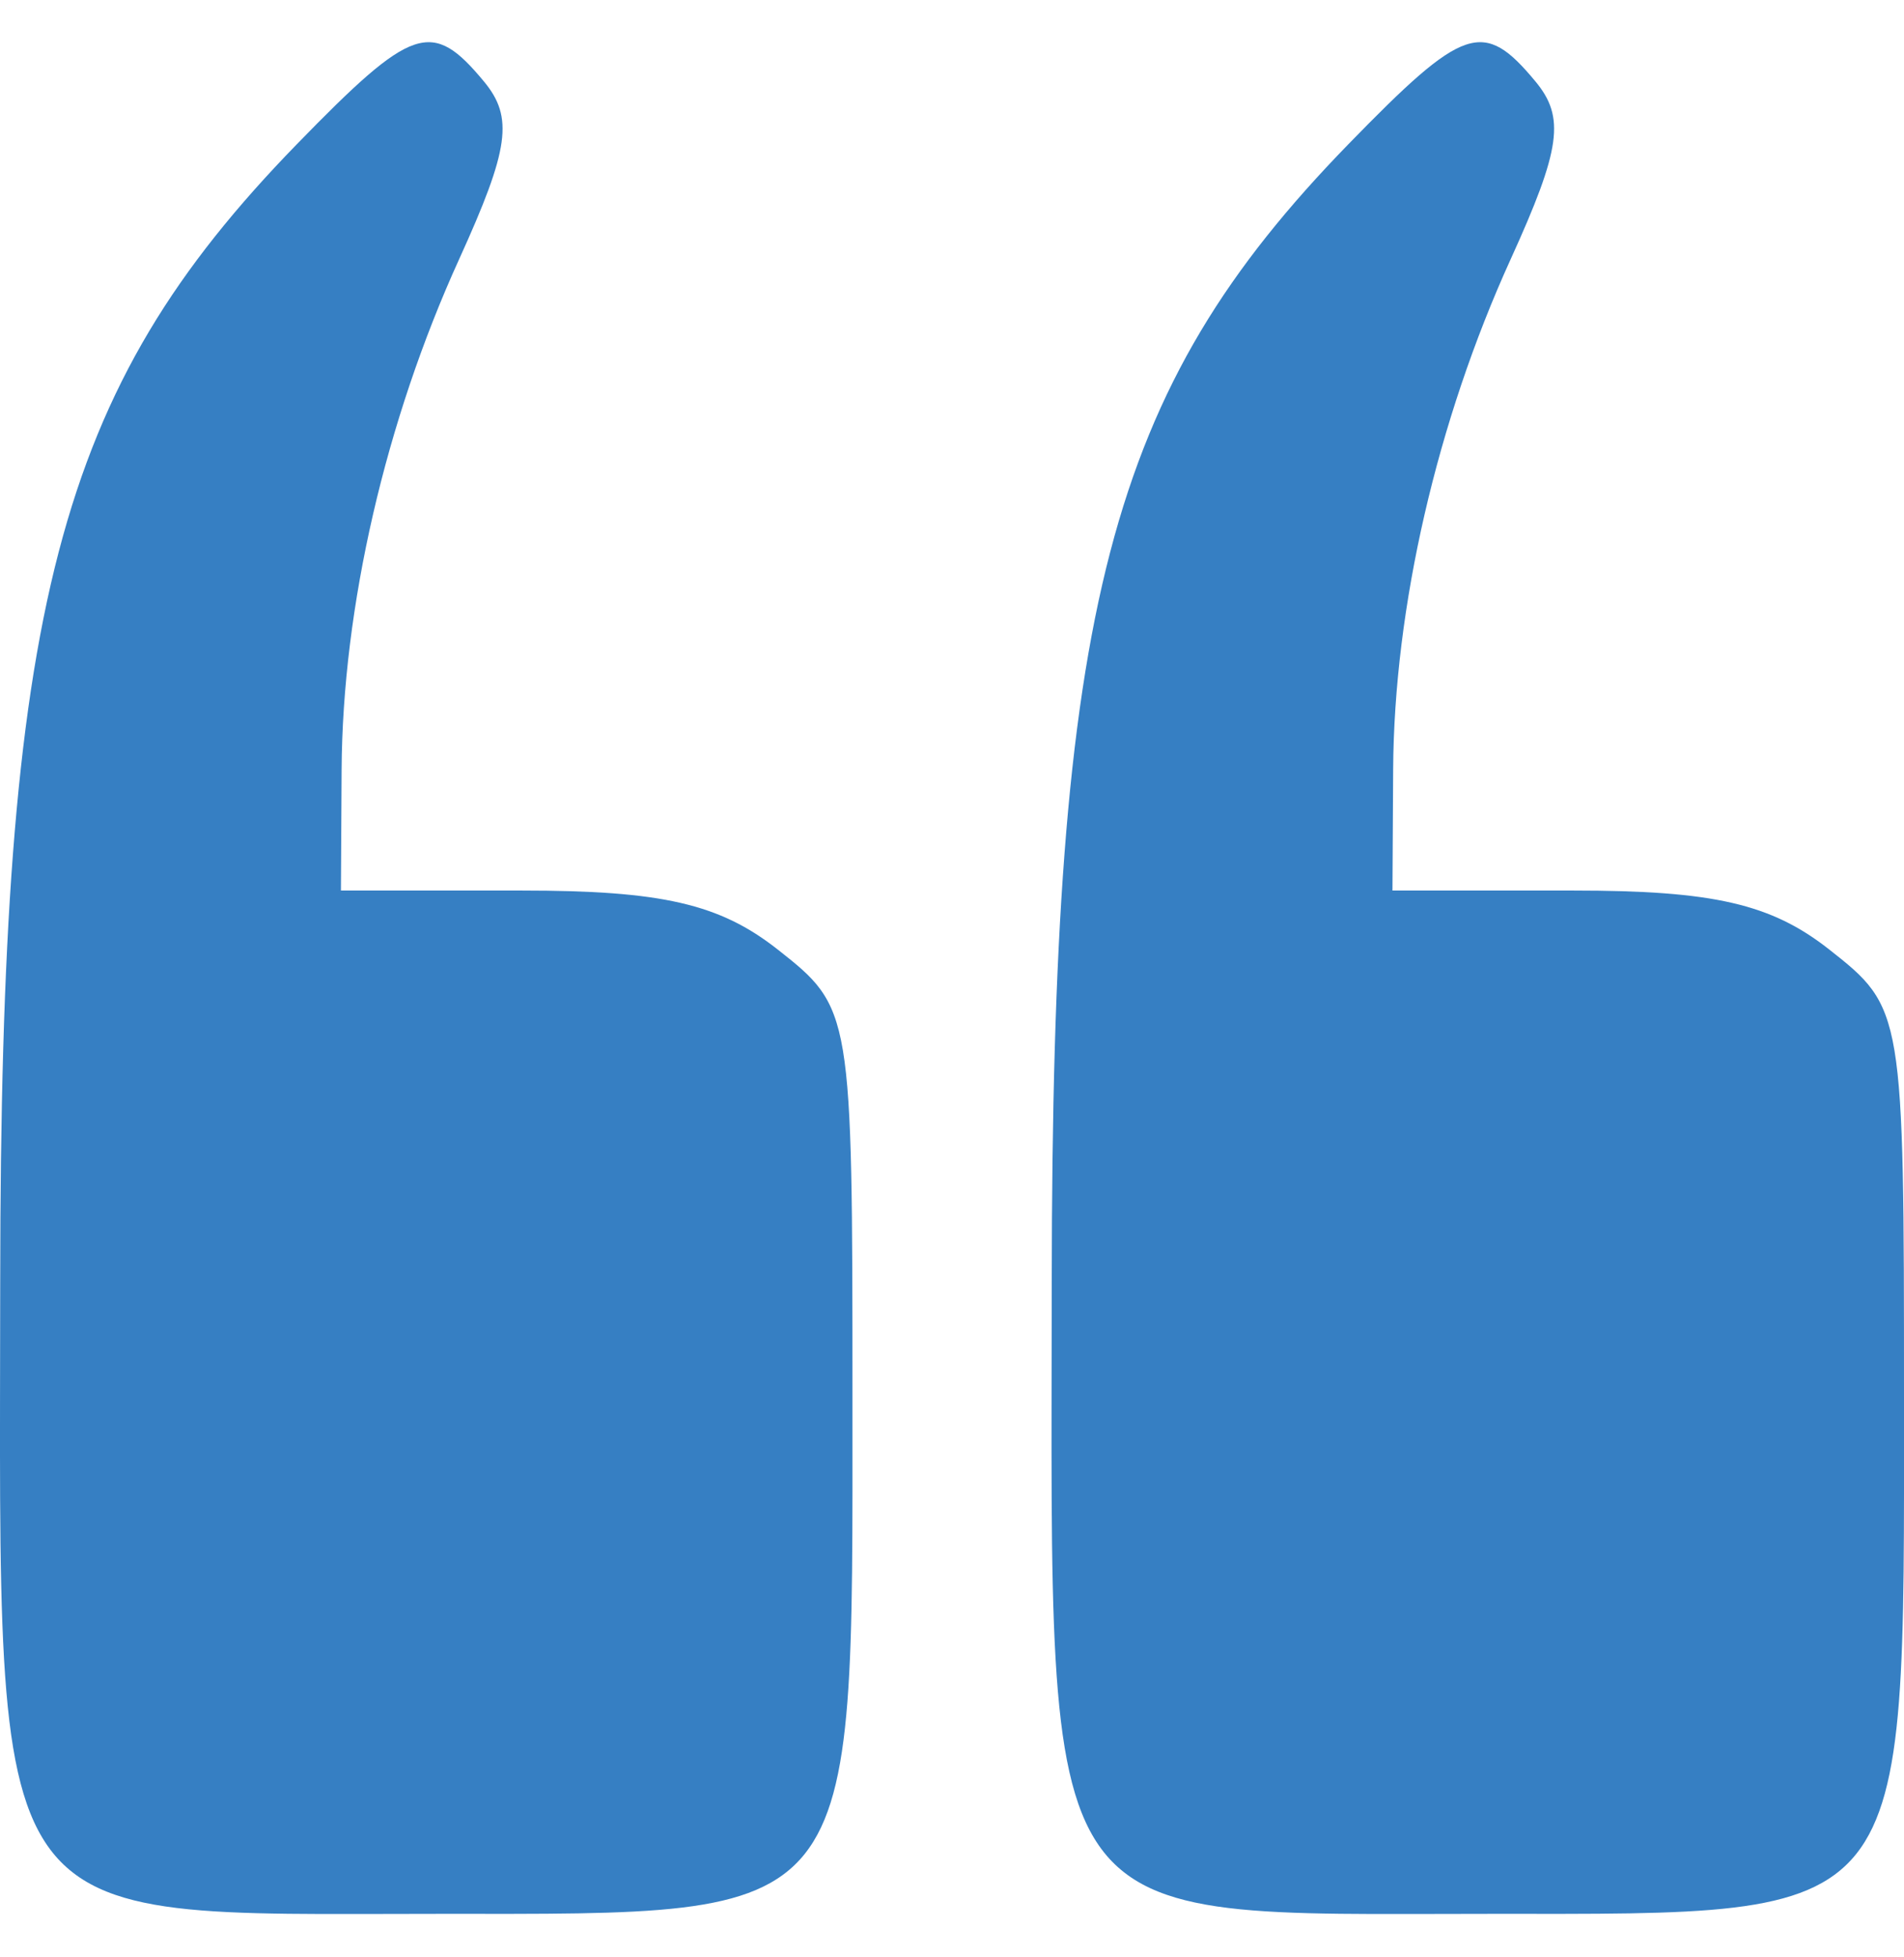
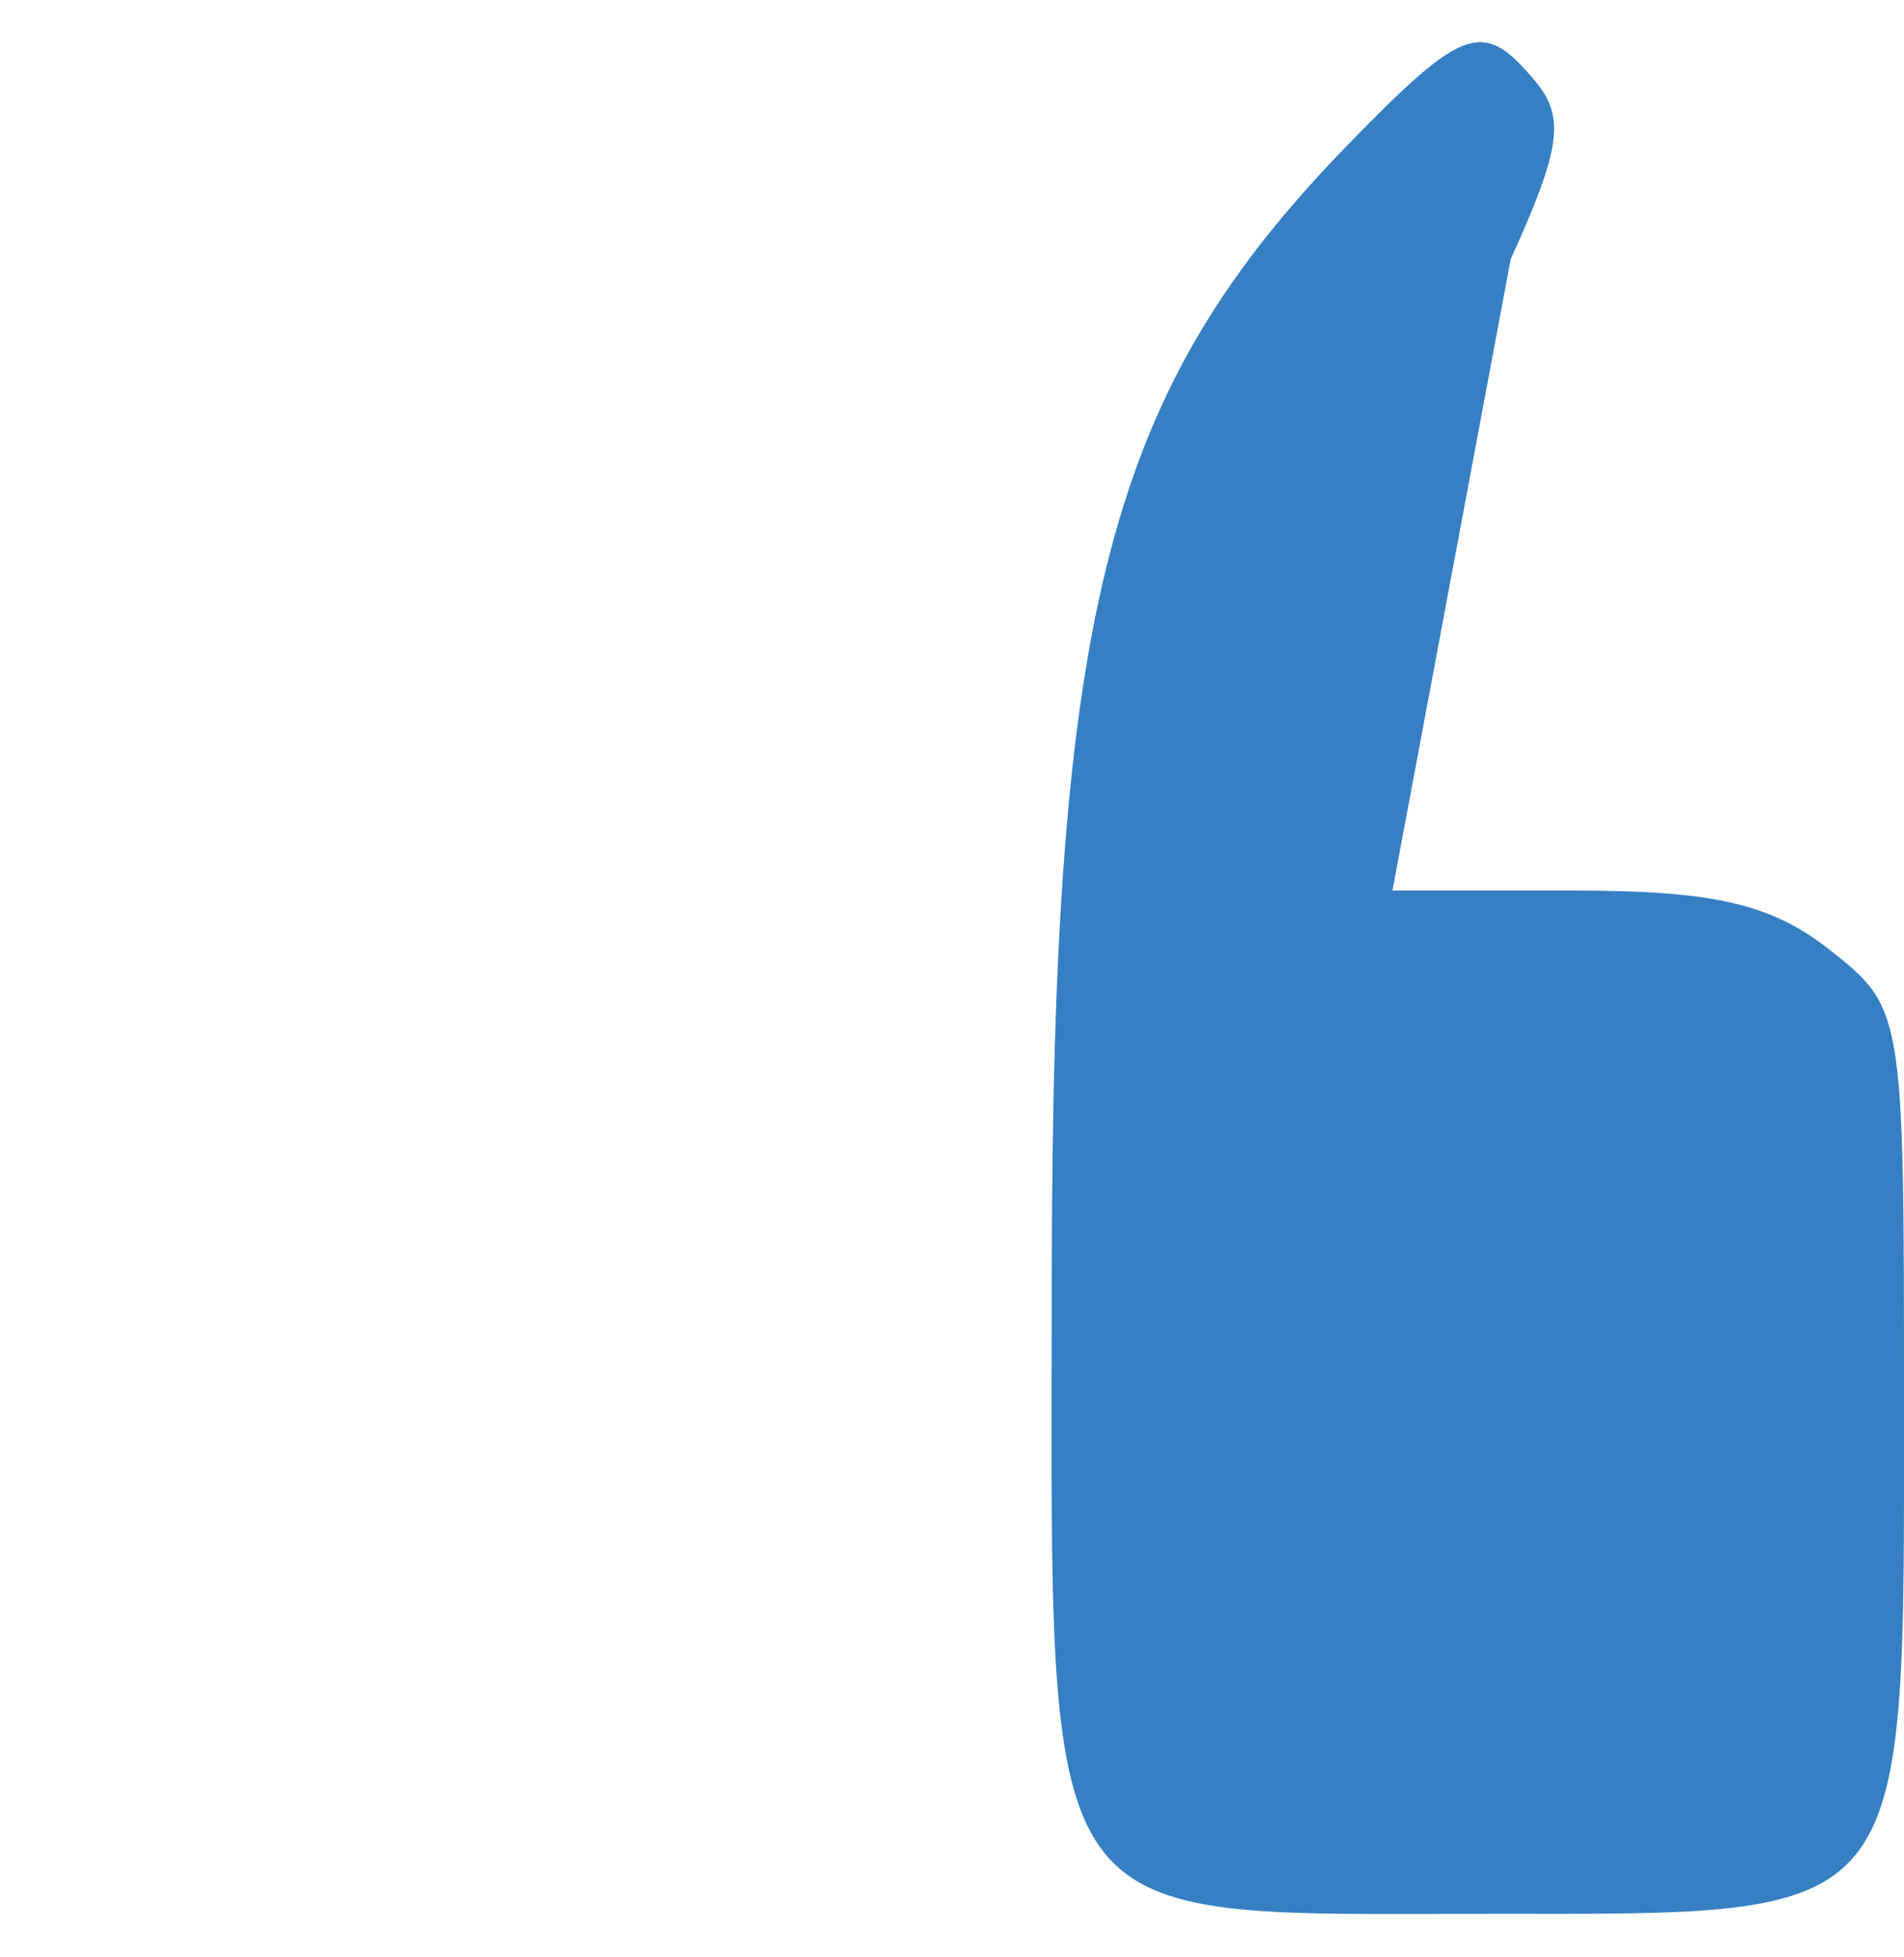
<svg xmlns="http://www.w3.org/2000/svg" width="36" height="37" viewBox="0 0 36 37" fill="none">
  <g id="Group 1">
-     <path id="Vector" d="M0.004 24.222C0.012 11.458 1.074 7.39 5.611 2.728C7.802 0.477 8.166 0.355 9.149 1.539C9.714 2.219 9.631 2.812 8.682 4.898C7.286 7.964 6.476 11.479 6.459 14.55L6.446 16.834H9.866C12.512 16.834 13.606 17.085 14.702 17.947C16.109 19.053 16.118 19.11 16.118 26.425C16.118 36.418 16.31 36.178 8.296 36.178C-0.377 36.178 -0.004 36.716 0.004 24.222Z" fill="#367FC3" />
-     <path id="Vector_2" d="M19.886 24.222C19.894 11.458 20.955 7.39 25.493 2.728C27.683 0.477 28.048 0.355 29.031 1.539C29.596 2.219 29.513 2.812 28.564 4.898C27.168 7.964 26.358 11.479 26.341 14.55L26.328 16.834H29.748C32.394 16.834 33.488 17.085 34.584 17.947C35.991 19.053 36 19.11 36 26.425C36 36.418 36.192 36.178 28.178 36.178C19.505 36.178 19.878 36.716 19.886 24.222Z" fill="#367FC3" />
+     <path id="Vector_2" d="M19.886 24.222C19.894 11.458 20.955 7.39 25.493 2.728C27.683 0.477 28.048 0.355 29.031 1.539C29.596 2.219 29.513 2.812 28.564 4.898L26.328 16.834H29.748C32.394 16.834 33.488 17.085 34.584 17.947C35.991 19.053 36 19.11 36 26.425C36 36.418 36.192 36.178 28.178 36.178C19.505 36.178 19.878 36.716 19.886 24.222Z" fill="#367FC3" />
  </g>
</svg>